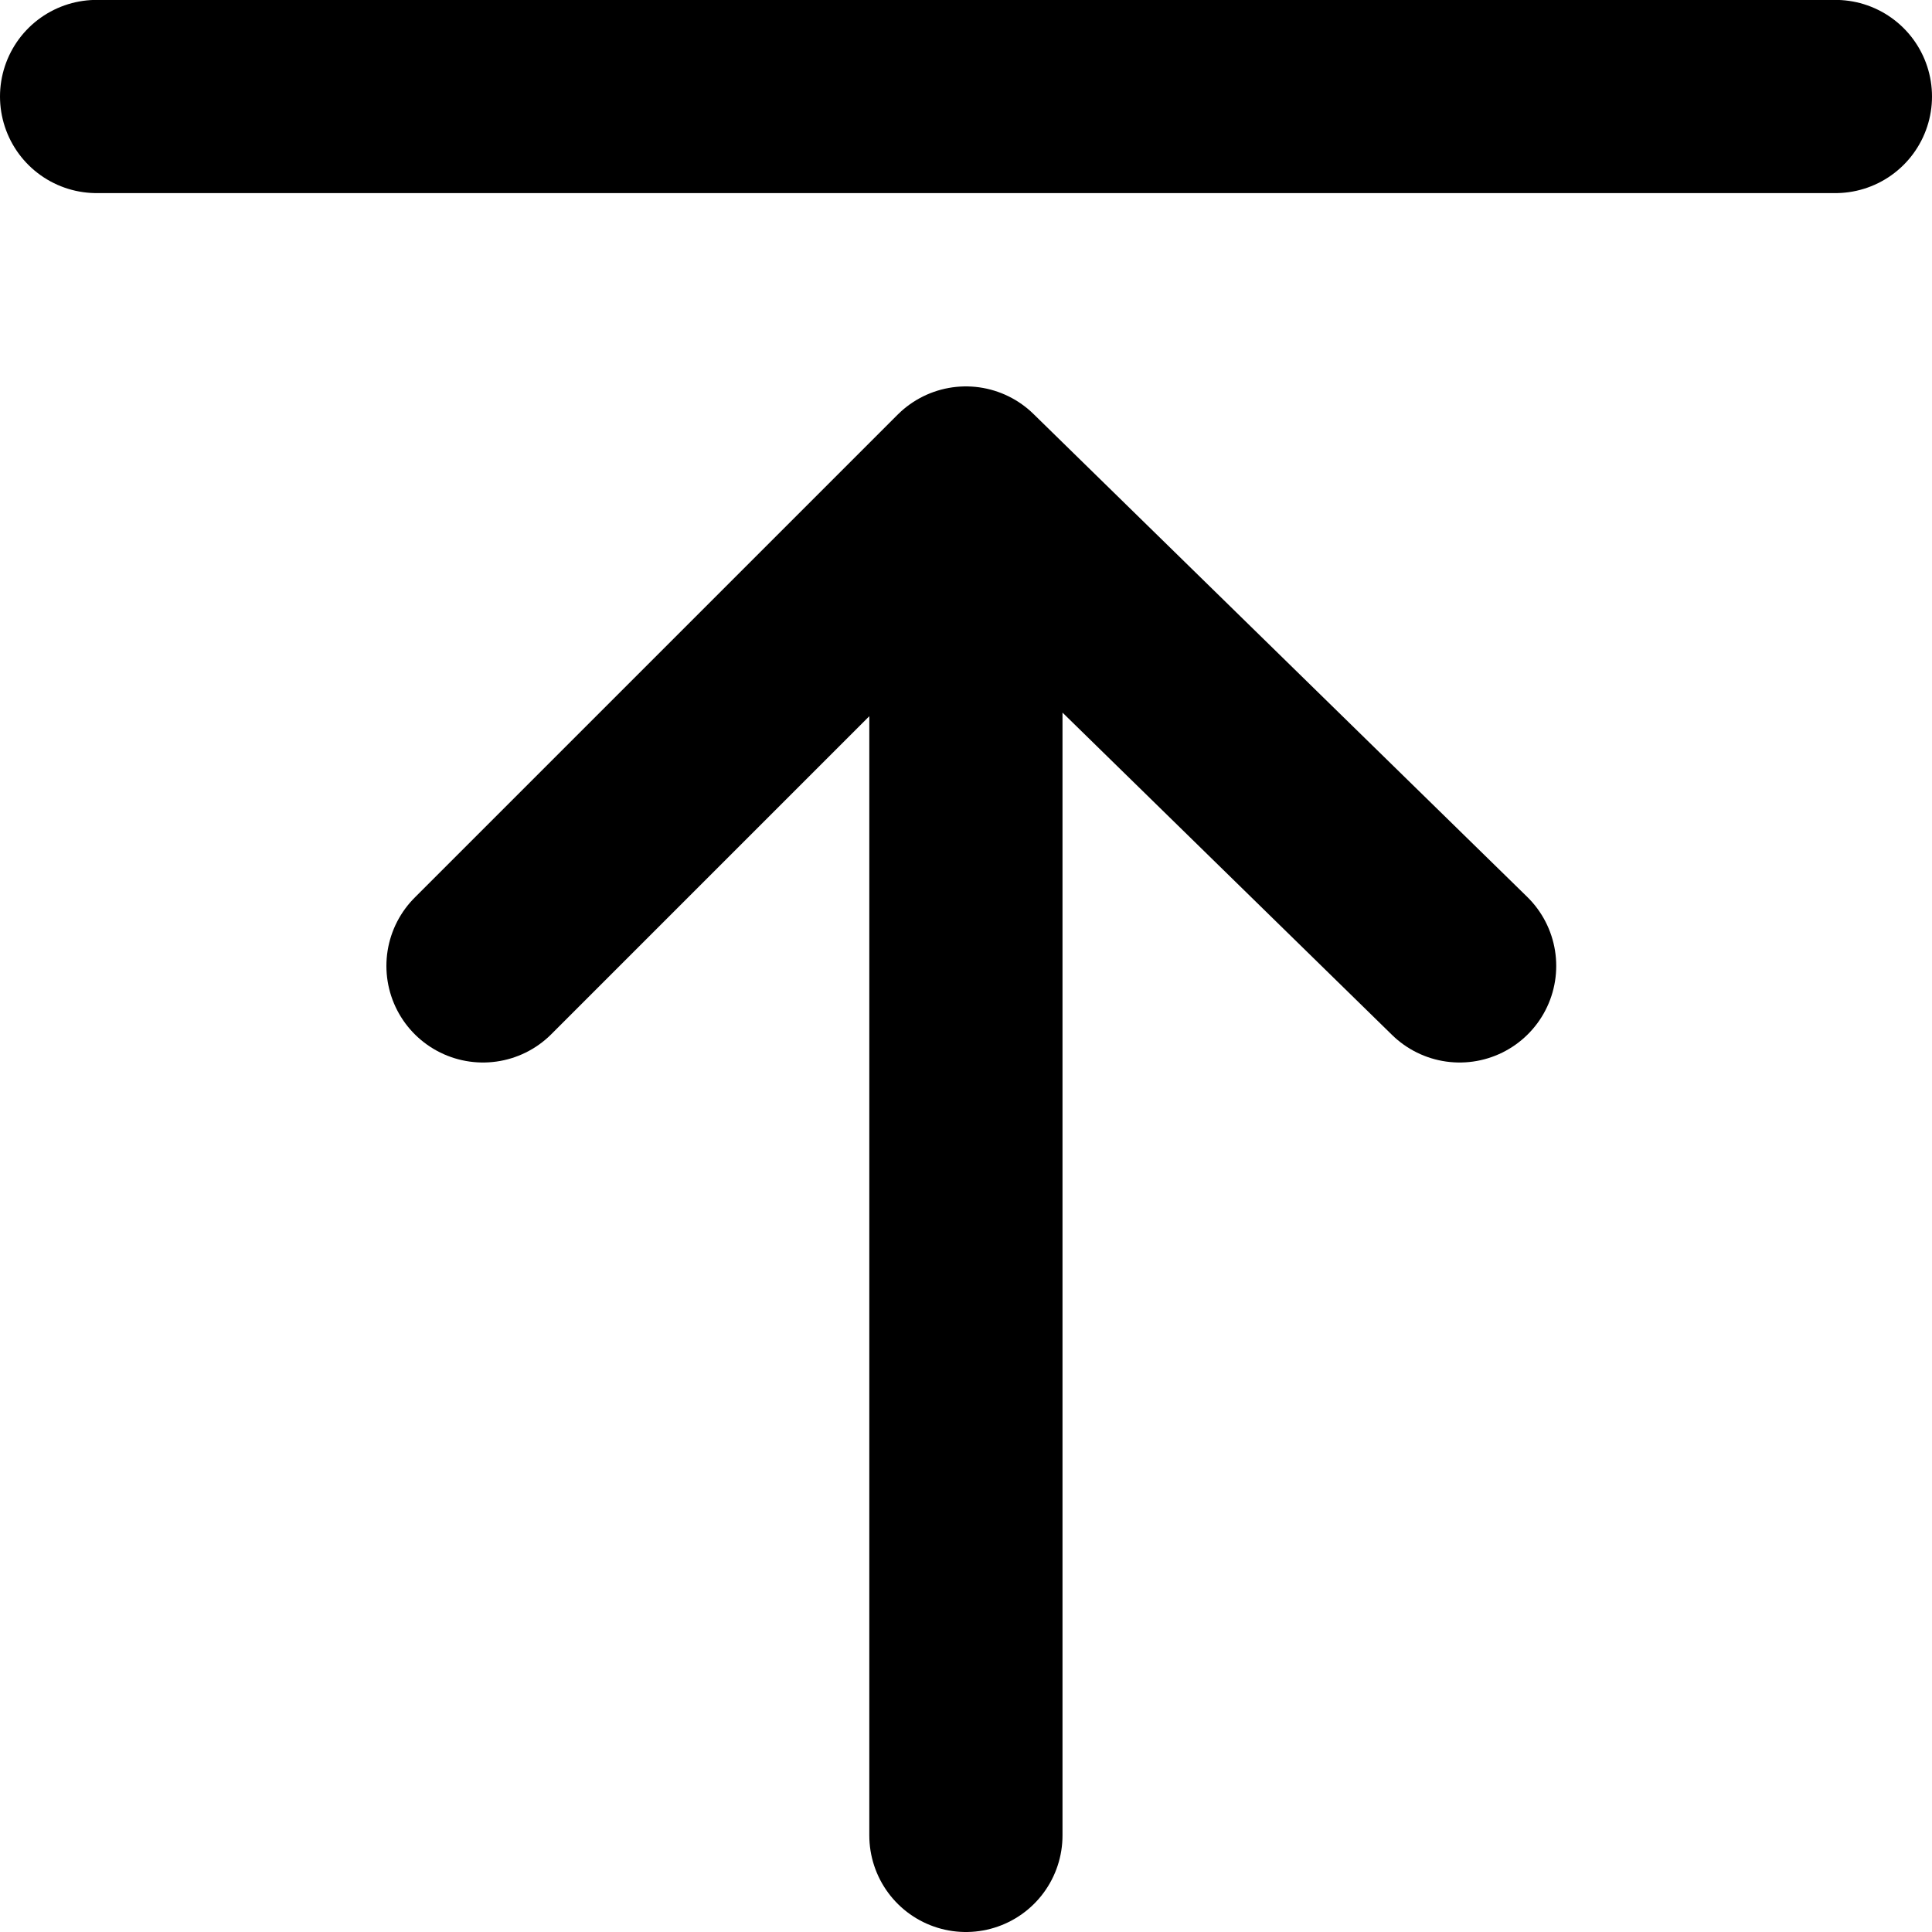
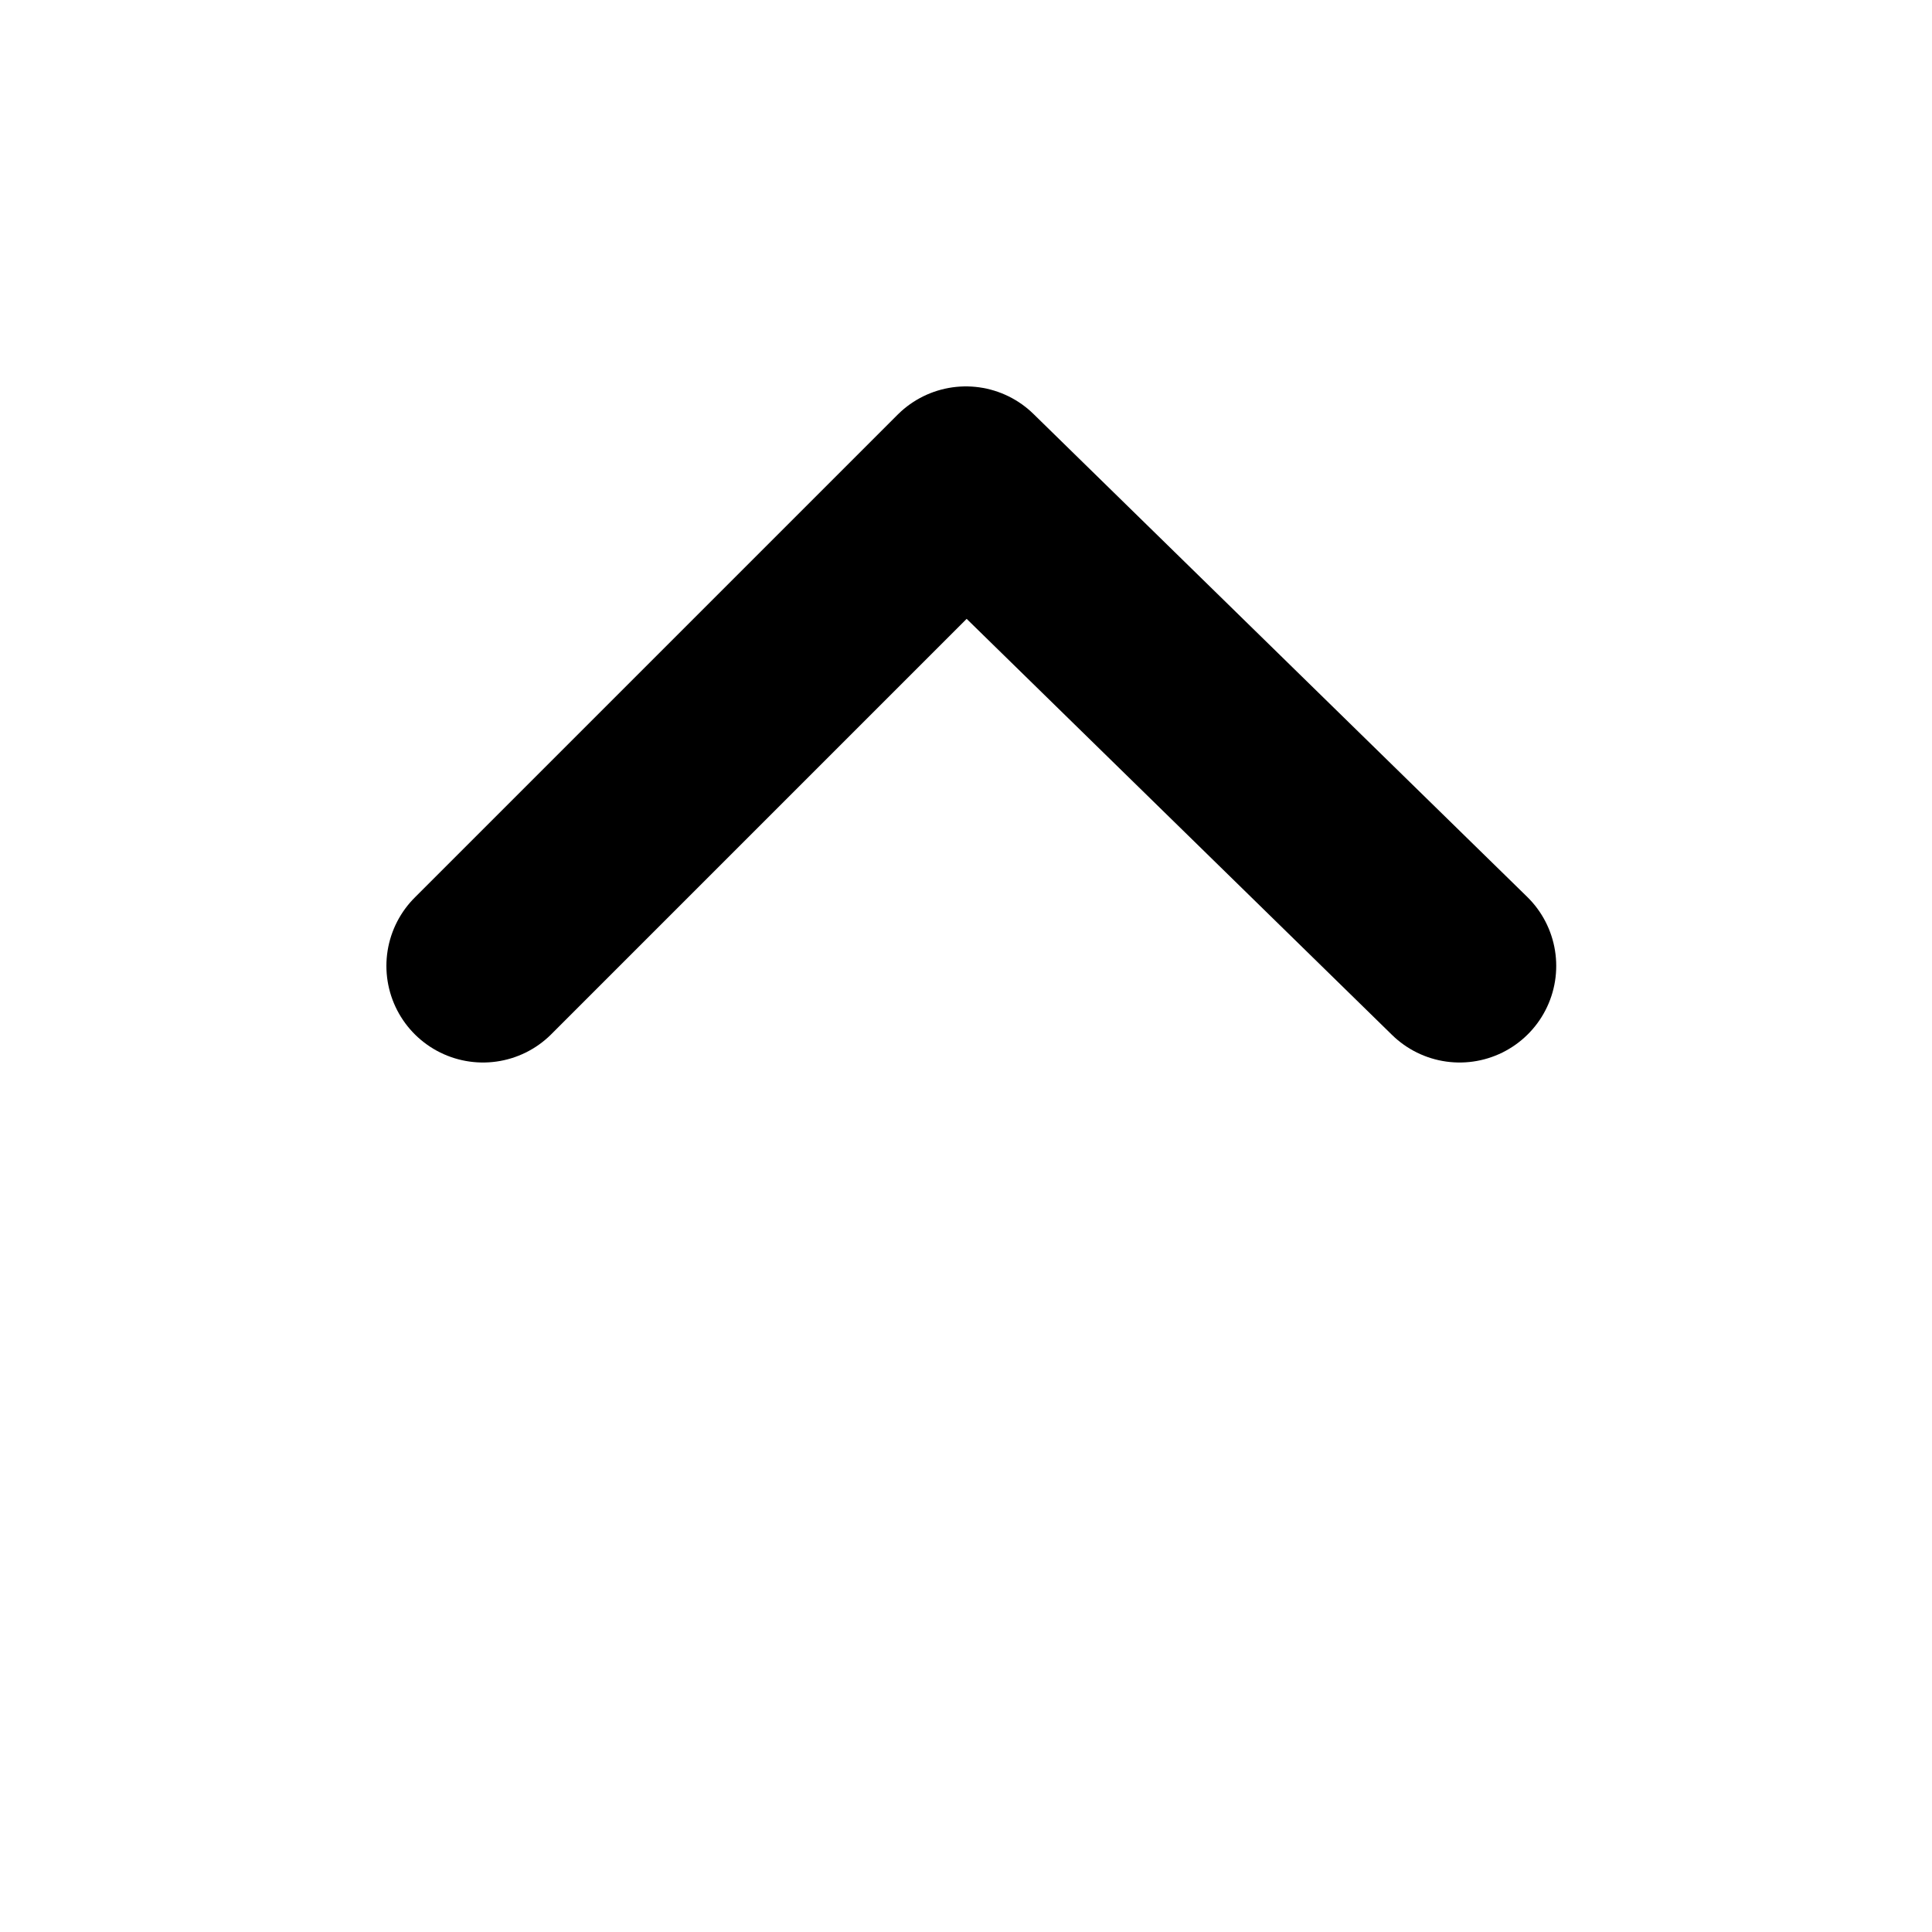
<svg xmlns="http://www.w3.org/2000/svg" width="800px" height="800px" viewBox="0 0 20 20" version="1.1">
  <title>action / 45 - action, arrow, up, upload, upload icon</title>
  <g id="Free-Icons" stroke="none" stroke-width="1" fill="none" fill-rule="evenodd" stroke-linecap="round" stroke-linejoin="round">
    <g transform="translate(-451, -230)" id="Group" stroke="#000000" stroke-width="2">
      <g transform="translate(449, 228)" id="Shape">
-         <path d="M7,11.999 L11.999,7 L17.11,11.999 M11.999,7.002 L11.999,21">
+         <path d="M7,11.999 L11.999,7 L17.11,11.999 M11.999,7.002 ">

</path>
-         <line x1="21" y1="2.999" x2="3" y2="2.999">
- 
- </line>
      </g>
    </g>
  </g>
</svg>